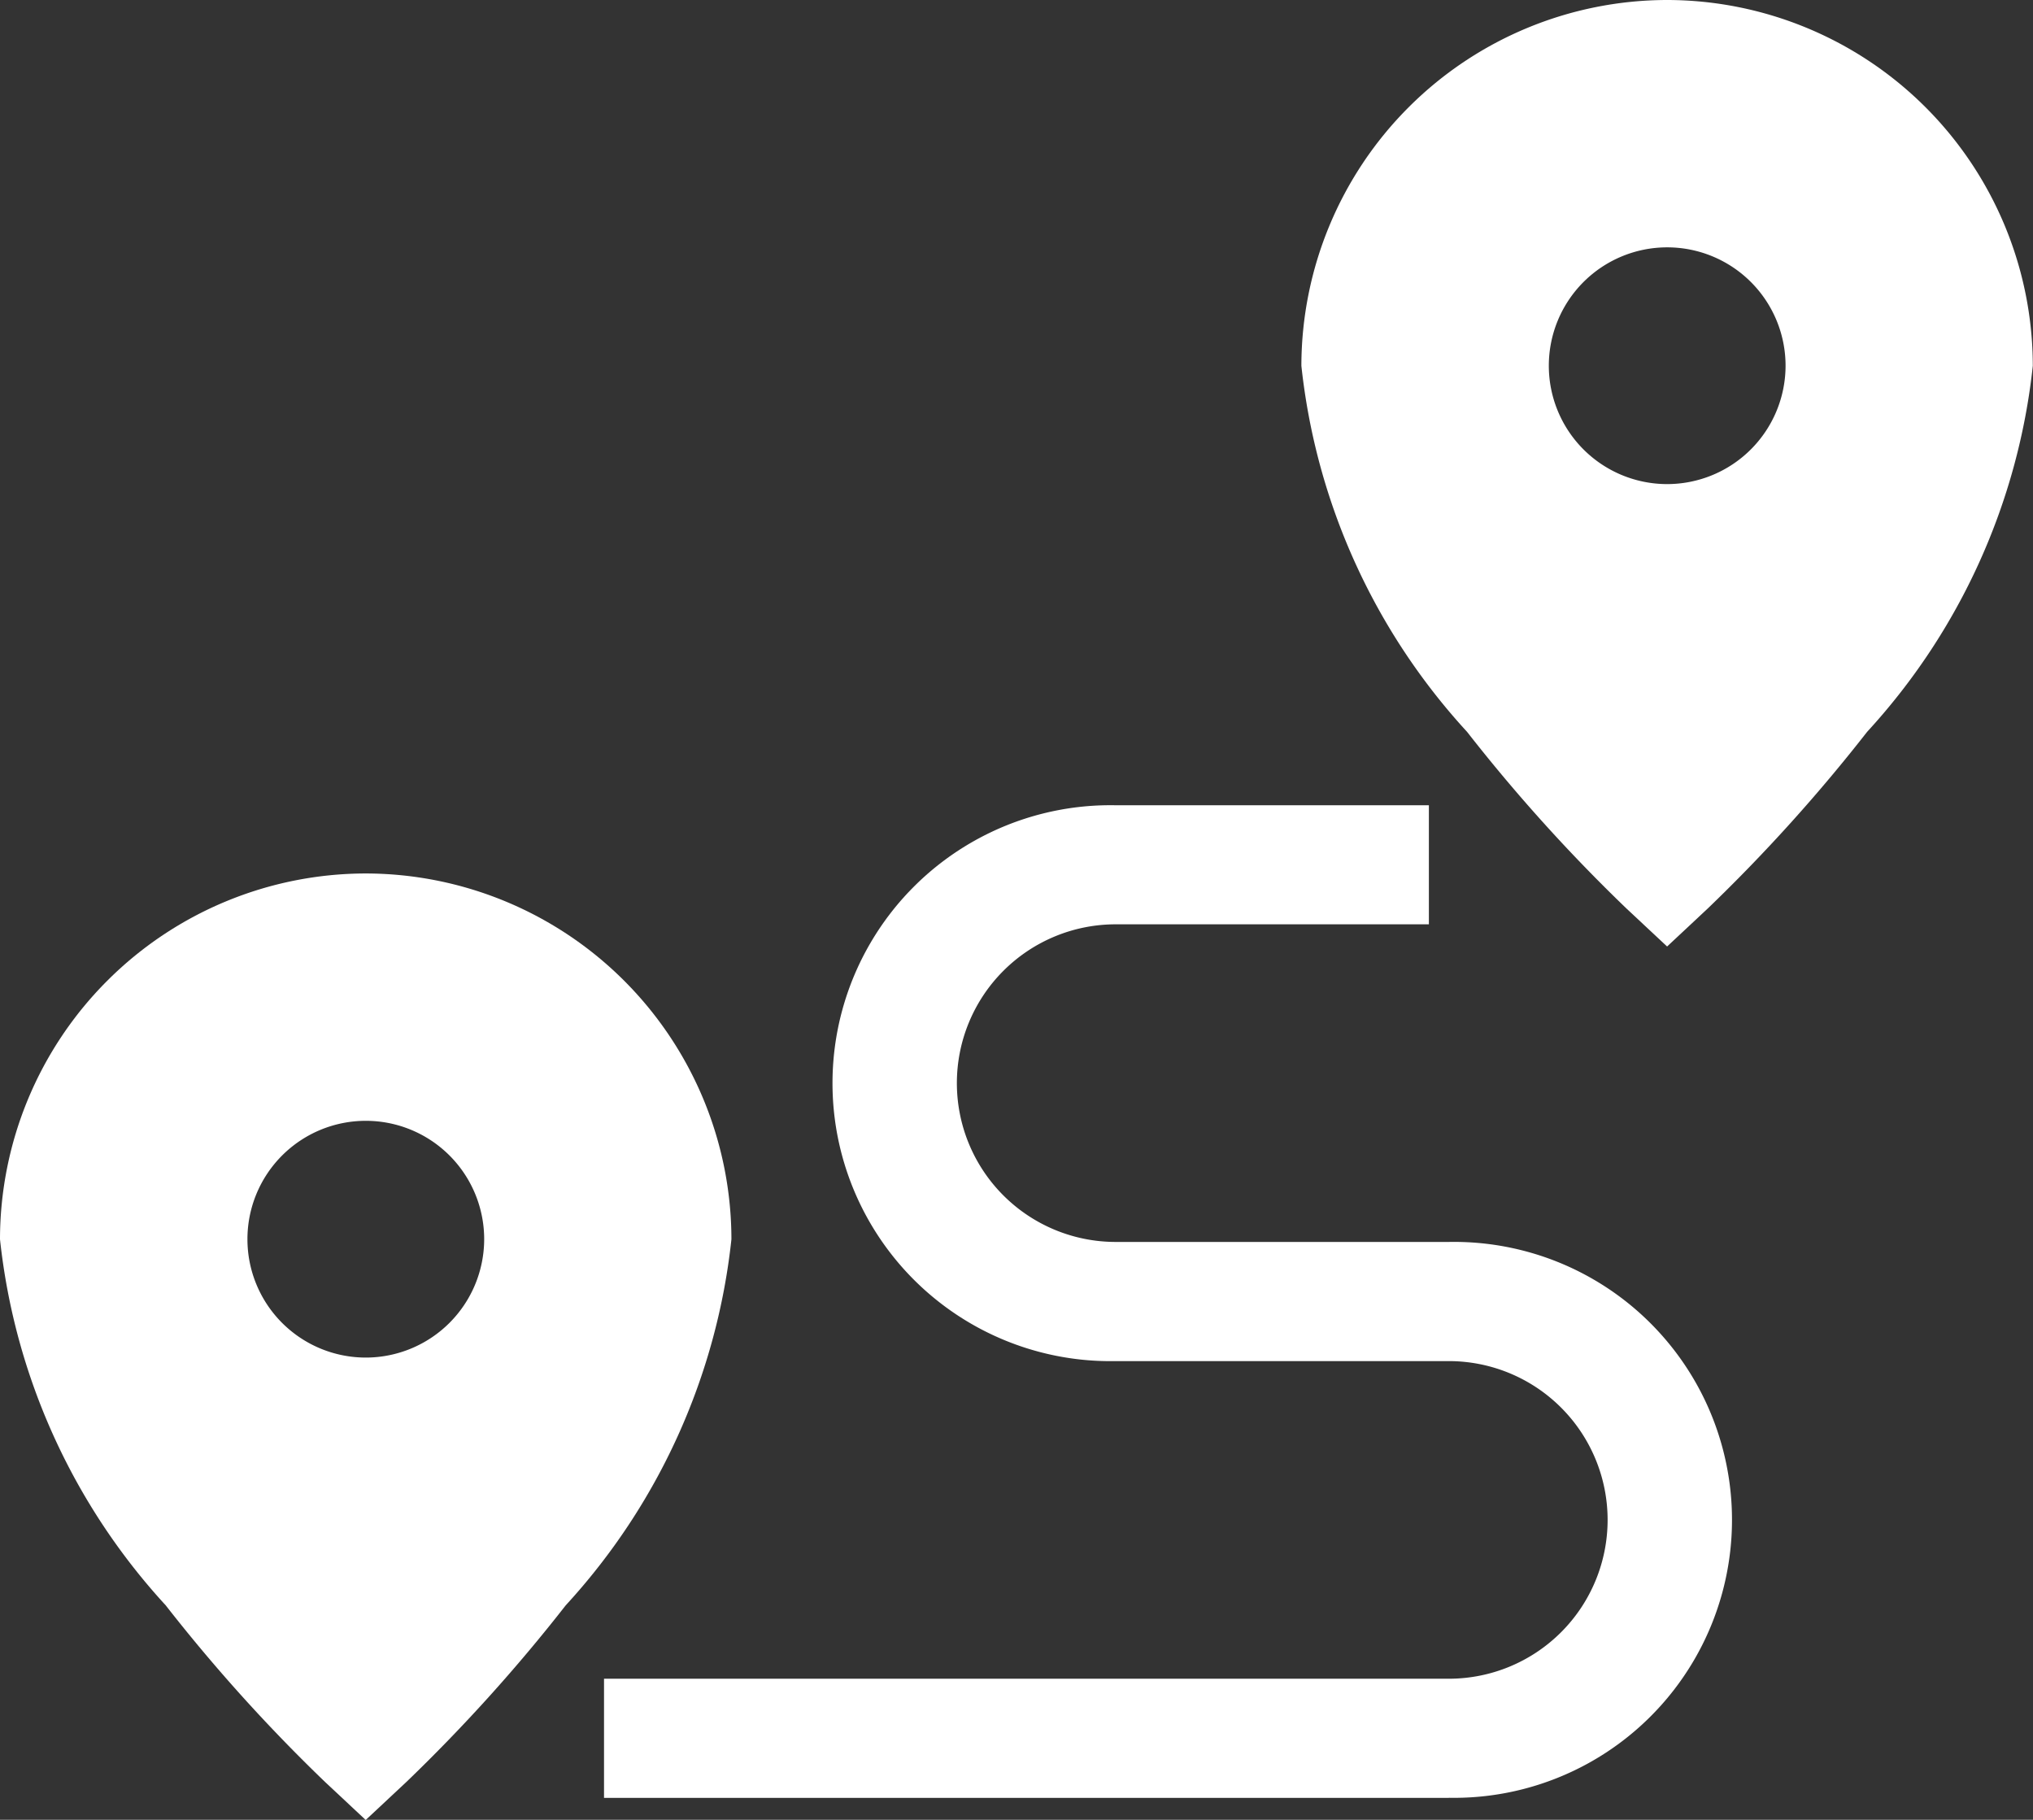
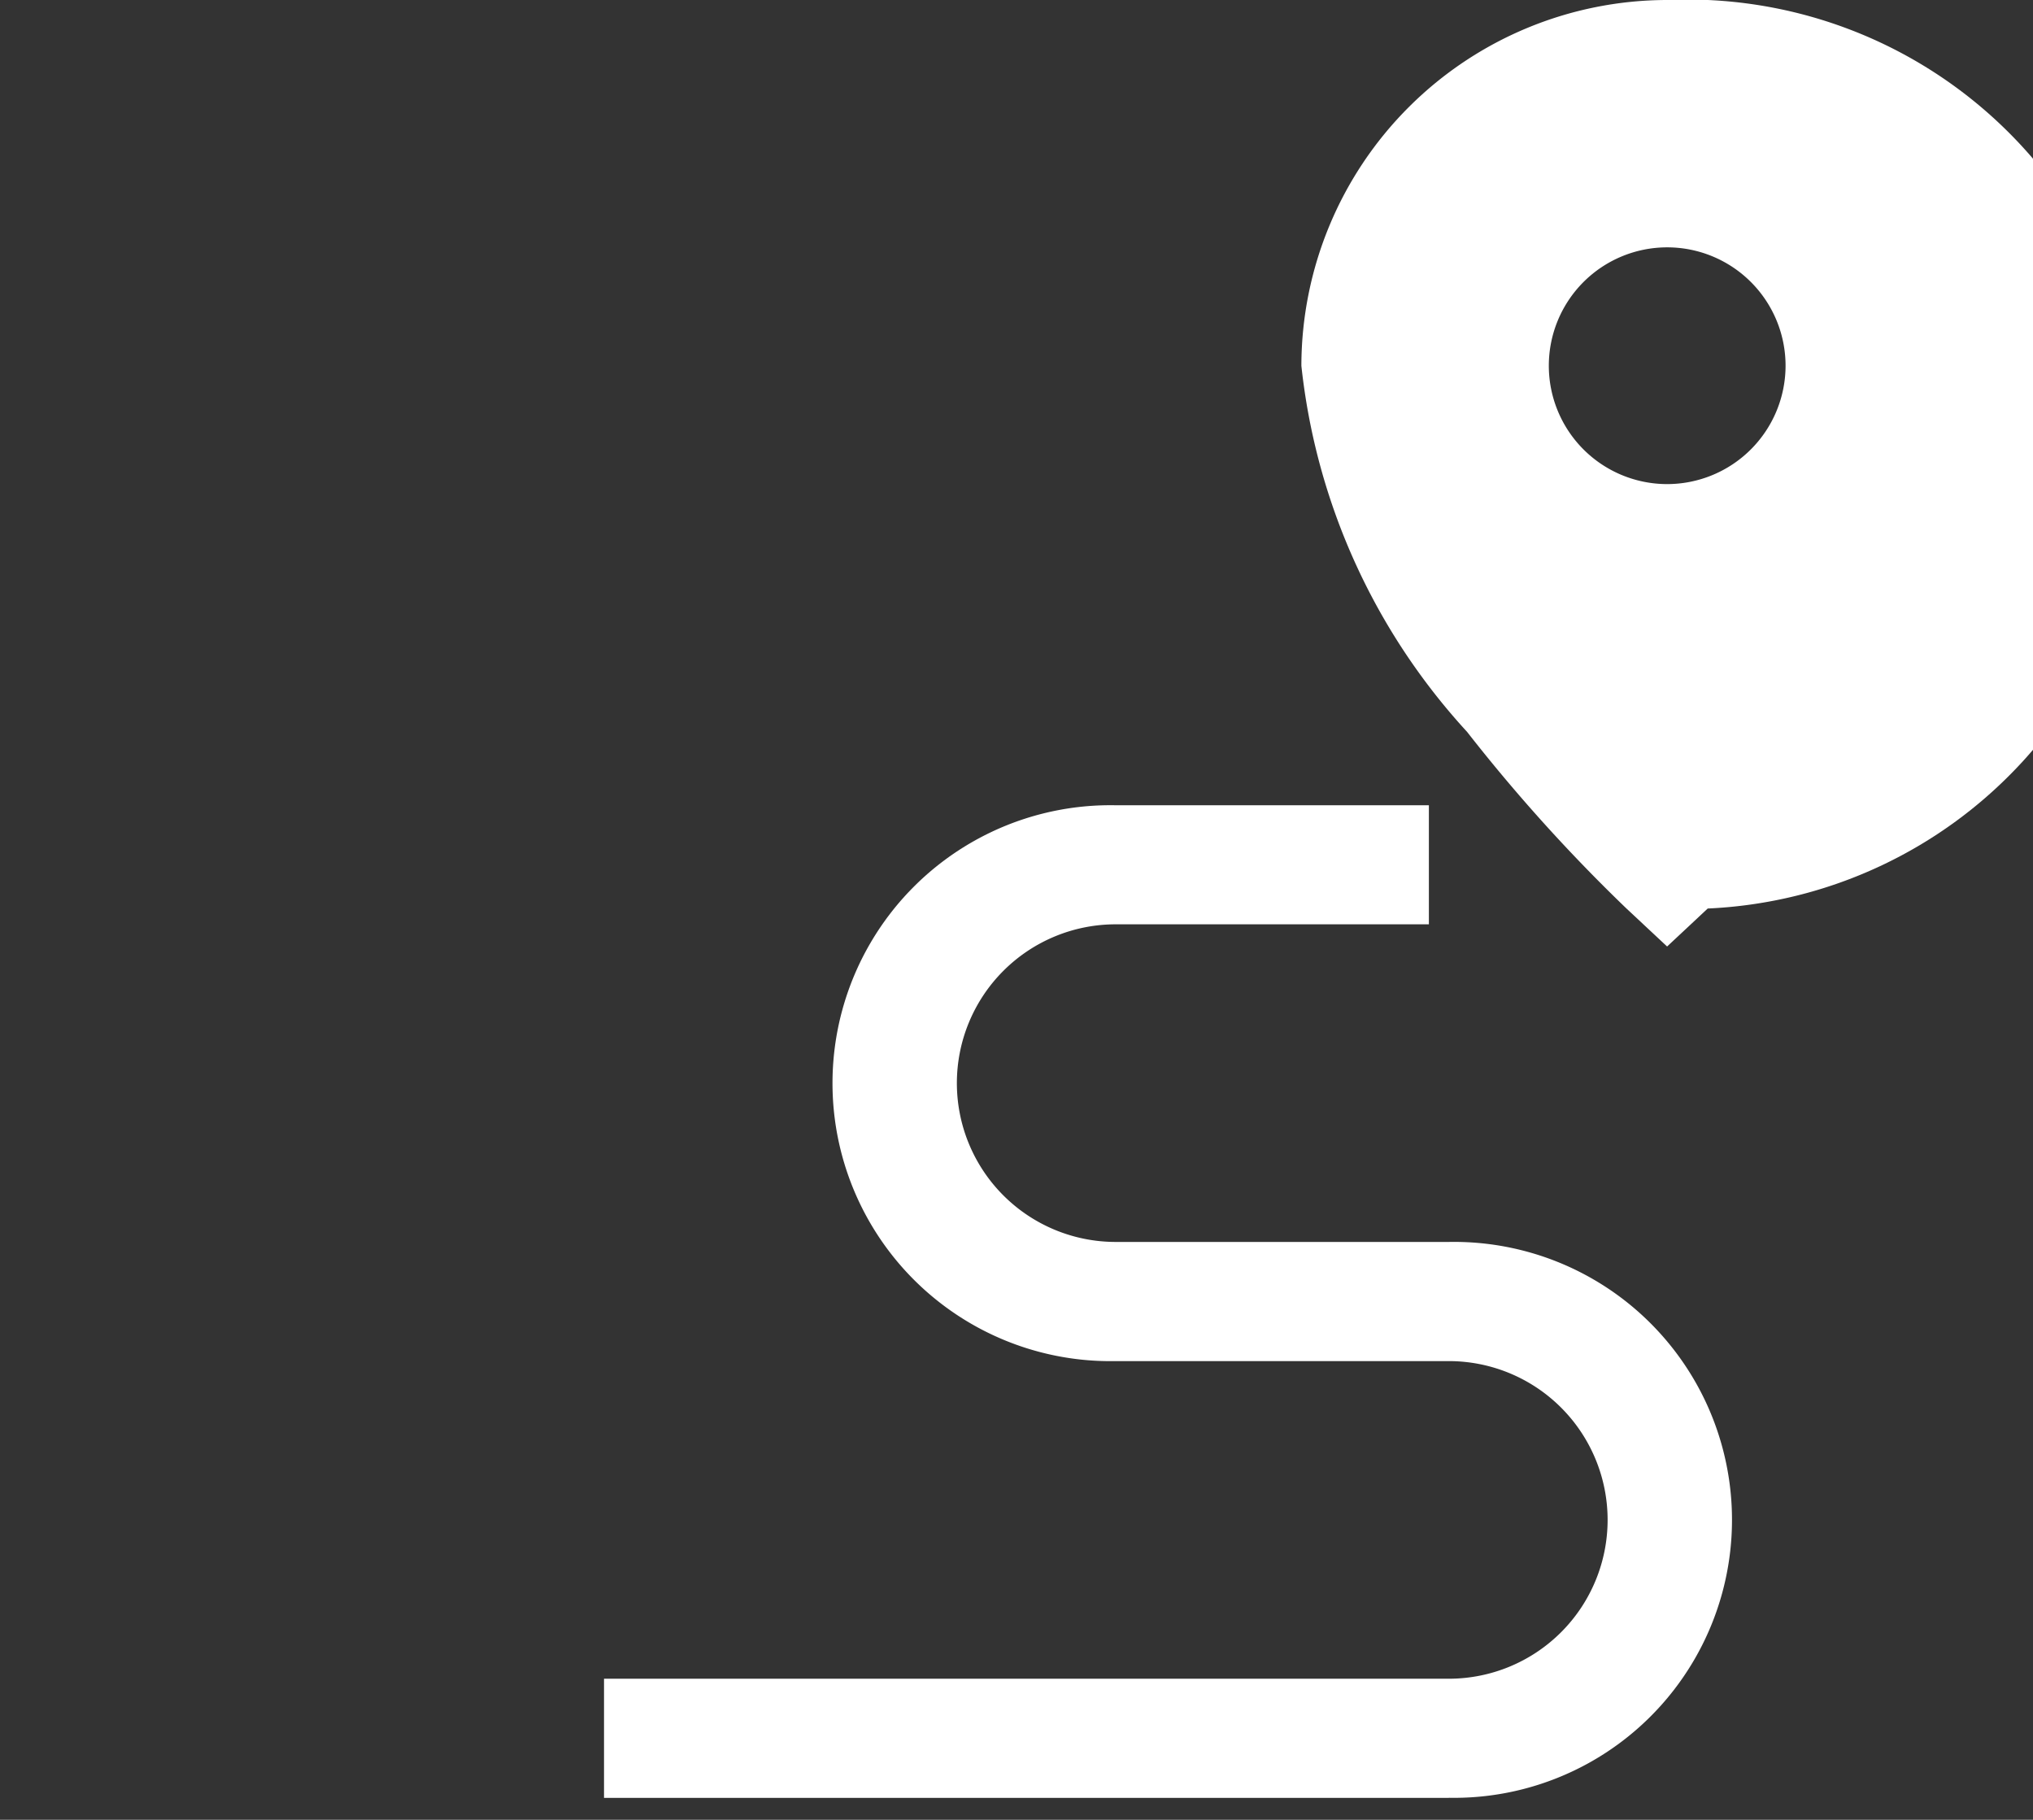
<svg xmlns="http://www.w3.org/2000/svg" width="20.713" height="18.54" viewBox="0 0 20.713 18.54">
  <rect x="0" y="0" width="20.713" height="18.54" fill="#333333" stroke="none" />
  <g id="chegar" transform="translate(0 -26.854)">
-     <path id="Caminho_1813" data-name="Caminho 1813" d="M3.727,246.868A3.731,3.731,0,0,0,0,250.595a6.539,6.539,0,0,0,1.688,3.729,17.086,17.086,0,0,0,1.624,1.8l.414.387.414-.387a17.085,17.085,0,0,0,1.624-1.8,6.539,6.539,0,0,0,1.688-3.729,3.731,3.731,0,0,0-3.727-3.727Zm0,4.932a1.206,1.206,0,1,1,1.206-1.206A1.207,1.207,0,0,1,3.727,251.8Z" transform="translate(0 -211.115)" fill="#fff" />
-     <path id="Caminho_1814" data-name="Caminho 1814" d="M331.528,26.854a3.731,3.731,0,0,0-3.727,3.727,6.539,6.539,0,0,0,1.688,3.729,17.1,17.1,0,0,0,1.624,1.8l.414.387.414-.387a17.077,17.077,0,0,0,1.624-1.8,6.538,6.538,0,0,0,1.688-3.729A3.731,3.731,0,0,0,331.528,26.854Zm0,4.932a1.206,1.206,0,1,1,1.206-1.206A1.207,1.207,0,0,1,331.528,31.786Z" transform="translate(-314.542)" fill="#fff" />
+     <path id="Caminho_1814" data-name="Caminho 1814" d="M331.528,26.854a3.731,3.731,0,0,0-3.727,3.727,6.539,6.539,0,0,0,1.688,3.729,17.1,17.1,0,0,0,1.624,1.8l.414.387.414-.387A3.731,3.731,0,0,0,331.528,26.854Zm0,4.932a1.206,1.206,0,1,1,1.206-1.206A1.207,1.207,0,0,1,331.528,31.786Z" transform="translate(-314.542)" fill="#fff" />
    <g id="Grupo_2304" data-name="Grupo 2304" transform="translate(6.154 35.058)">
      <path id="Caminho_1815" data-name="Caminho 1815" d="M160.742,239.789h-8.607v-1.214h8.607a1.618,1.618,0,1,0,0-3.236h-3.394a2.832,2.832,0,1,1,0-5.663h3.191v1.213h-3.191a1.618,1.618,0,1,0,0,3.236h3.394a2.832,2.832,0,1,1,0,5.663Z" transform="translate(-152.135 -229.676)" fill="#fff" />
    </g>
  </g>
</svg>